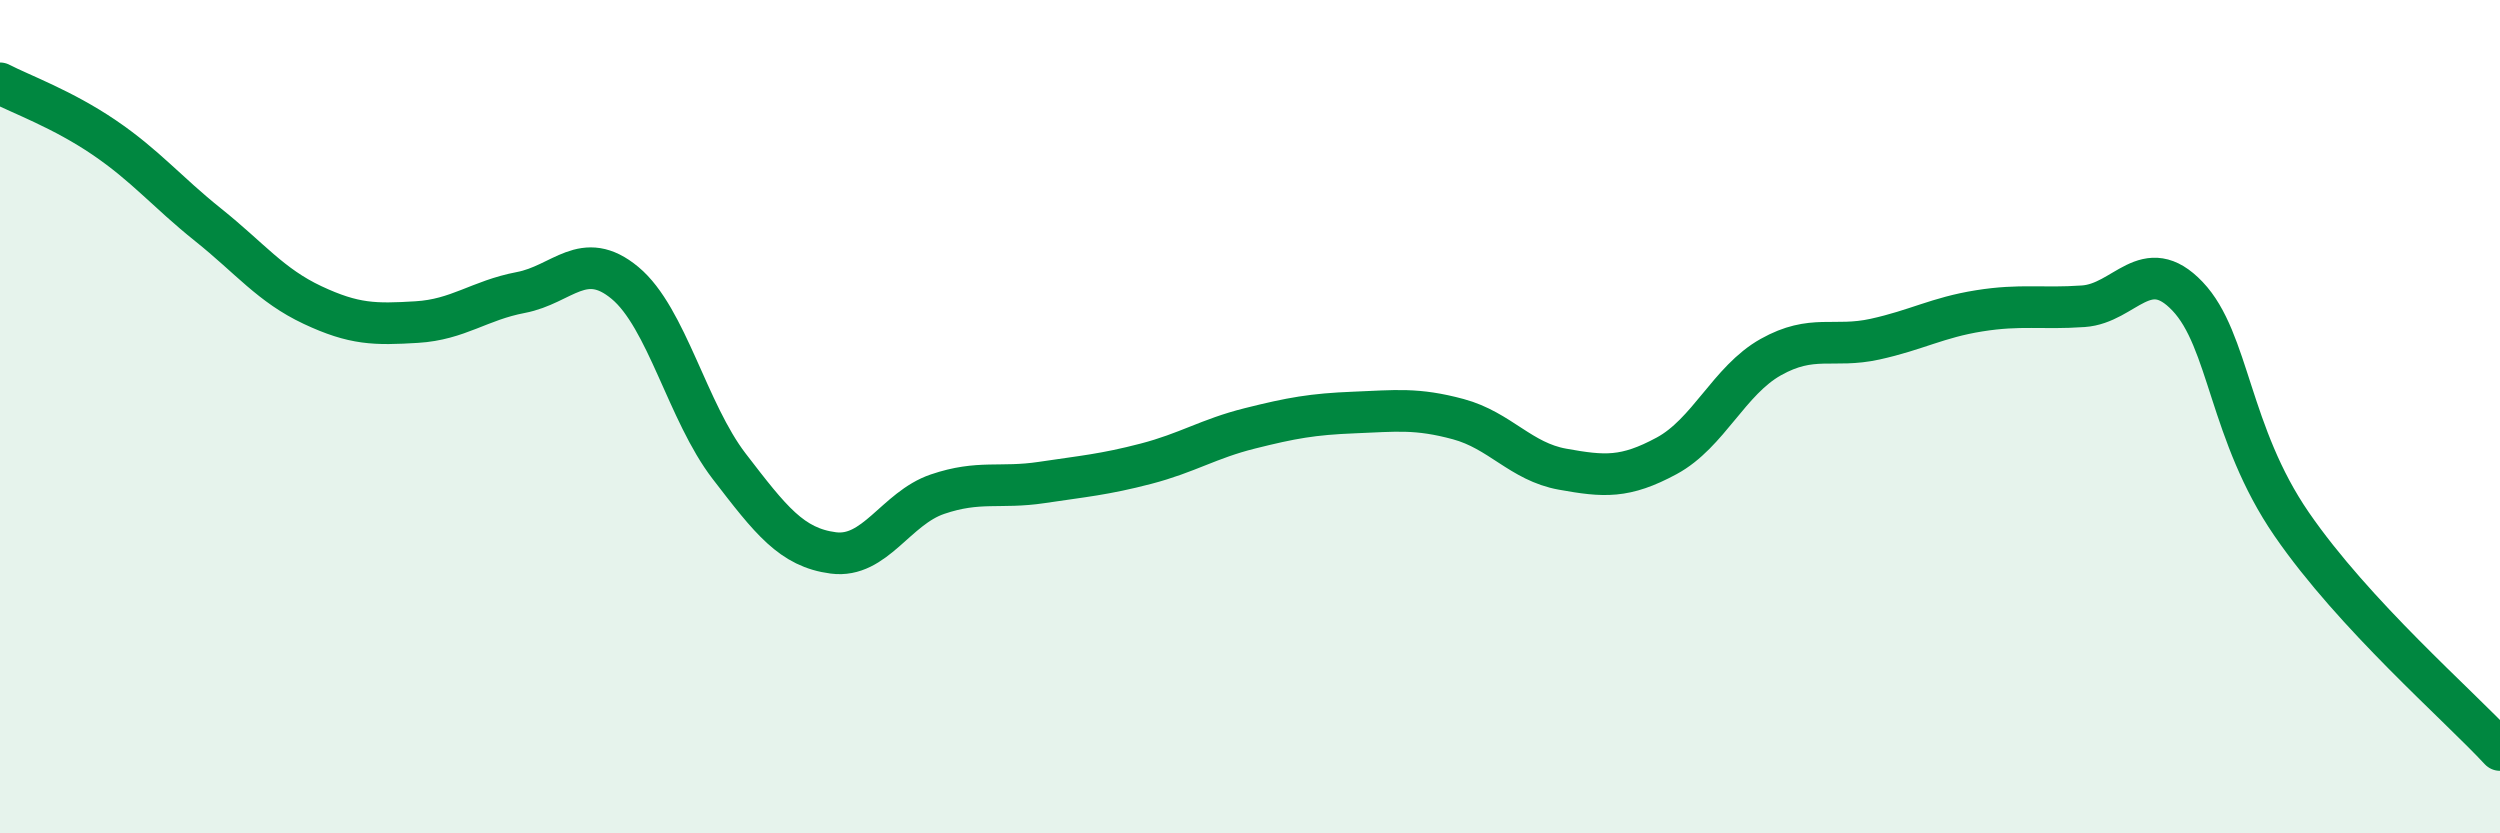
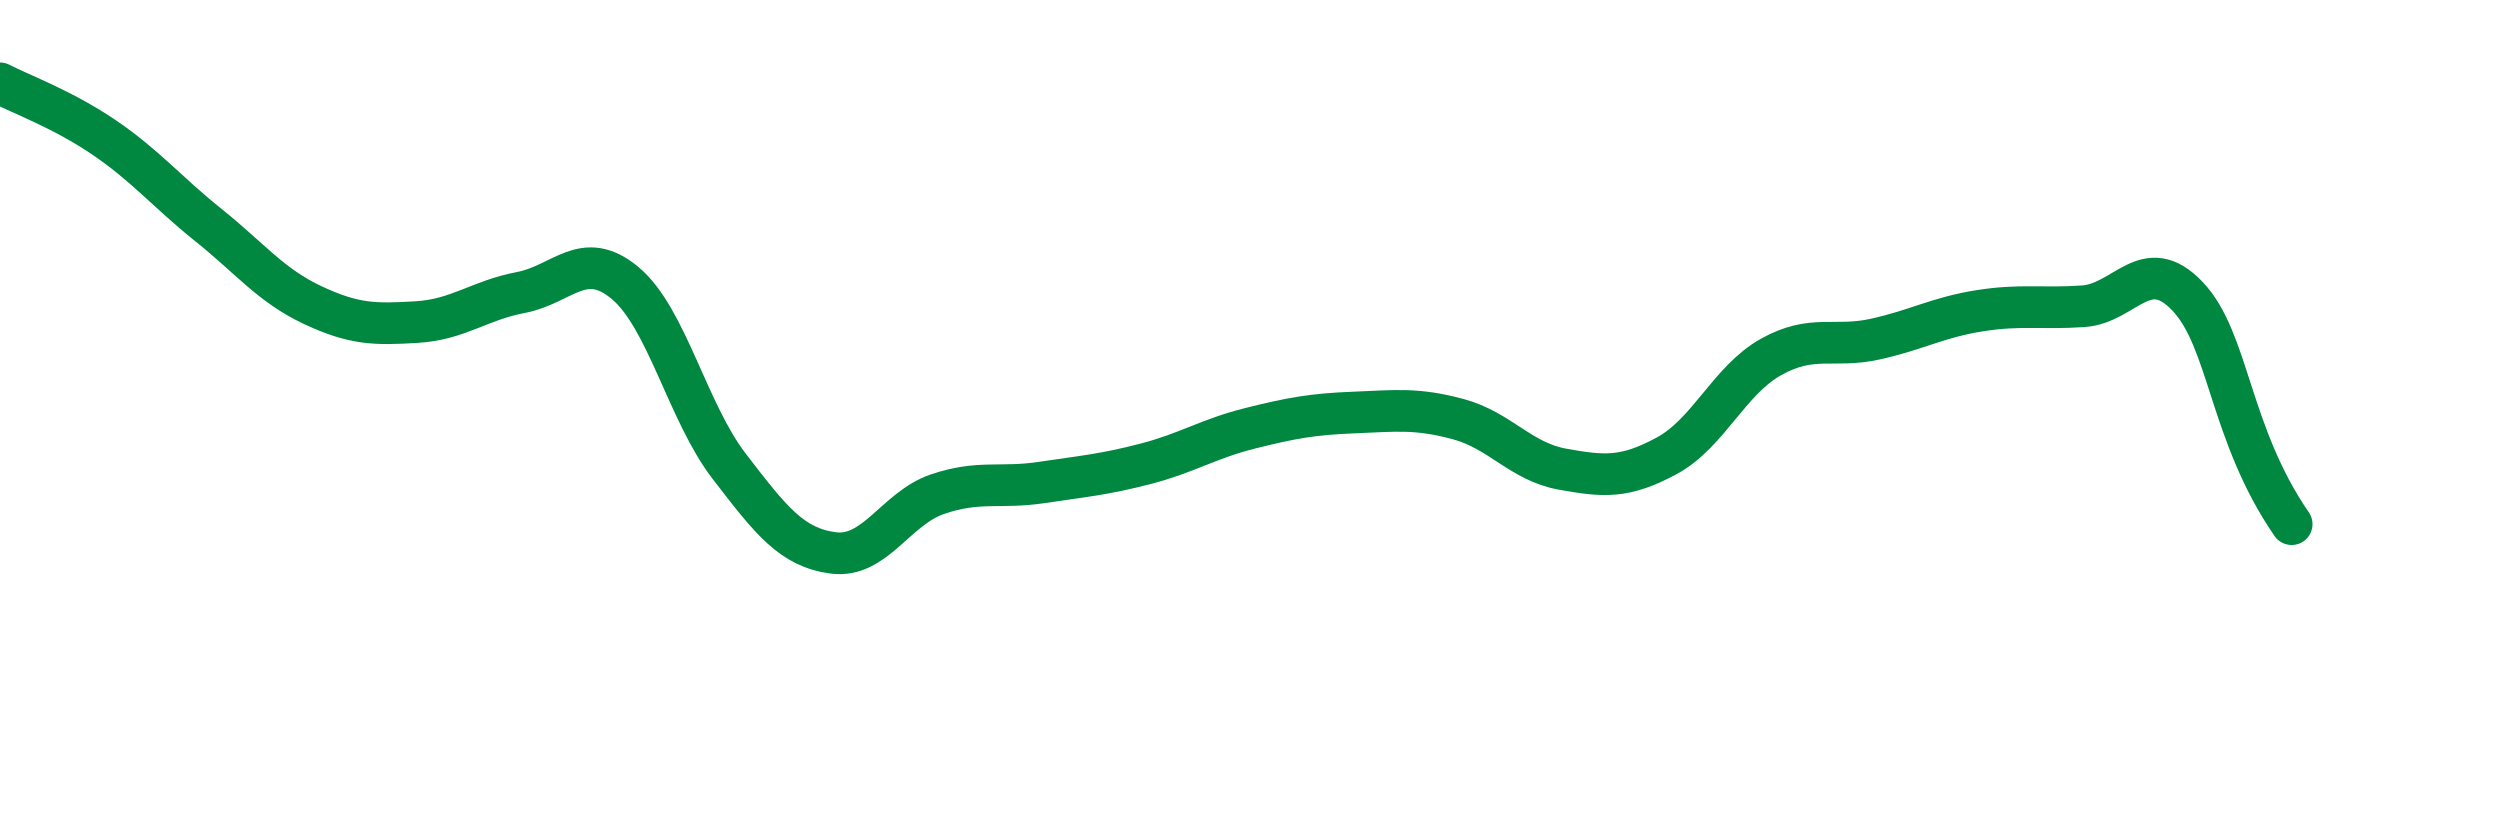
<svg xmlns="http://www.w3.org/2000/svg" width="60" height="20" viewBox="0 0 60 20">
-   <path d="M 0,2 C 0.5,2.26 1.5,2.62 2.5,3.3 C 3.5,3.98 4,4.6 5,5.4 C 6,6.2 6.5,6.85 7.5,7.32 C 8.5,7.79 9,7.79 10,7.73 C 11,7.67 11.5,7.21 12.5,7.02 C 13.5,6.83 14,5.96 15,6.79 C 16,7.62 16.5,9.89 17.5,11.19 C 18.5,12.49 19,13.14 20,13.27 C 21,13.4 21.5,12.2 22.5,11.86 C 23.5,11.52 24,11.73 25,11.58 C 26,11.43 26.5,11.39 27.5,11.13 C 28.5,10.87 29,10.53 30,10.28 C 31,10.03 31.5,9.94 32.5,9.9 C 33.5,9.86 34,9.79 35,10.06 C 36,10.33 36.5,11.08 37.5,11.26 C 38.5,11.44 39,11.48 40,10.94 C 41,10.4 41.5,9.13 42.5,8.57 C 43.5,8.01 44,8.36 45,8.14 C 46,7.92 46.5,7.62 47.5,7.46 C 48.5,7.3 49,7.42 50,7.35 C 51,7.28 51.5,6.06 52.5,7.11 C 53.5,8.16 53.5,10.4 55,12.58 C 56.5,14.76 59,16.92 60,18L60 20L0 20Z" fill="#008740" opacity="0.1" stroke-linecap="round" stroke-linejoin="round" />
-   <path d="M 0,2 C 0.5,2.26 1.5,2.62 2.5,3.3 C 3.5,3.98 4,4.6 5,5.4 C 6,6.2 6.5,6.85 7.5,7.32 C 8.5,7.79 9,7.79 10,7.73 C 11,7.67 11.5,7.21 12.5,7.02 C 13.5,6.83 14,5.96 15,6.79 C 16,7.62 16.5,9.89 17.5,11.19 C 18.5,12.49 19,13.14 20,13.27 C 21,13.4 21.5,12.2 22.5,11.86 C 23.5,11.52 24,11.73 25,11.58 C 26,11.43 26.5,11.39 27.5,11.13 C 28.5,10.87 29,10.53 30,10.28 C 31,10.03 31.5,9.94 32.5,9.9 C 33.5,9.86 34,9.79 35,10.06 C 36,10.33 36.5,11.08 37.5,11.26 C 38.5,11.44 39,11.48 40,10.94 C 41,10.4 41.5,9.13 42.5,8.57 C 43.5,8.01 44,8.36 45,8.14 C 46,7.92 46.5,7.62 47.5,7.46 C 48.5,7.3 49,7.42 50,7.35 C 51,7.28 51.5,6.06 52.5,7.11 C 53.5,8.16 53.5,10.4 55,12.58 C 56.5,14.76 59,16.92 60,18" stroke="#008740" stroke-width="1" fill="none" stroke-linecap="round" stroke-linejoin="round" />
+   <path d="M 0,2 C 0.5,2.26 1.5,2.62 2.5,3.3 C 3.5,3.98 4,4.6 5,5.4 C 6,6.2 6.5,6.85 7.5,7.32 C 8.5,7.79 9,7.79 10,7.73 C 11,7.67 11.5,7.21 12.5,7.02 C 13.5,6.83 14,5.96 15,6.79 C 16,7.62 16.5,9.89 17.5,11.19 C 18.5,12.49 19,13.14 20,13.27 C 21,13.4 21.5,12.2 22.5,11.86 C 23.5,11.52 24,11.73 25,11.58 C 26,11.43 26.5,11.39 27.5,11.13 C 28.5,10.87 29,10.53 30,10.28 C 31,10.03 31.5,9.94 32.5,9.9 C 33.5,9.86 34,9.79 35,10.06 C 36,10.33 36.5,11.08 37.5,11.26 C 38.5,11.44 39,11.48 40,10.94 C 41,10.4 41.5,9.13 42.5,8.57 C 43.5,8.01 44,8.36 45,8.14 C 46,7.92 46.5,7.62 47.5,7.46 C 48.5,7.3 49,7.42 50,7.35 C 51,7.28 51.5,6.06 52.5,7.11 C 53.5,8.16 53.5,10.4 55,12.58 " stroke="#008740" stroke-width="1" fill="none" stroke-linecap="round" stroke-linejoin="round" />
</svg>